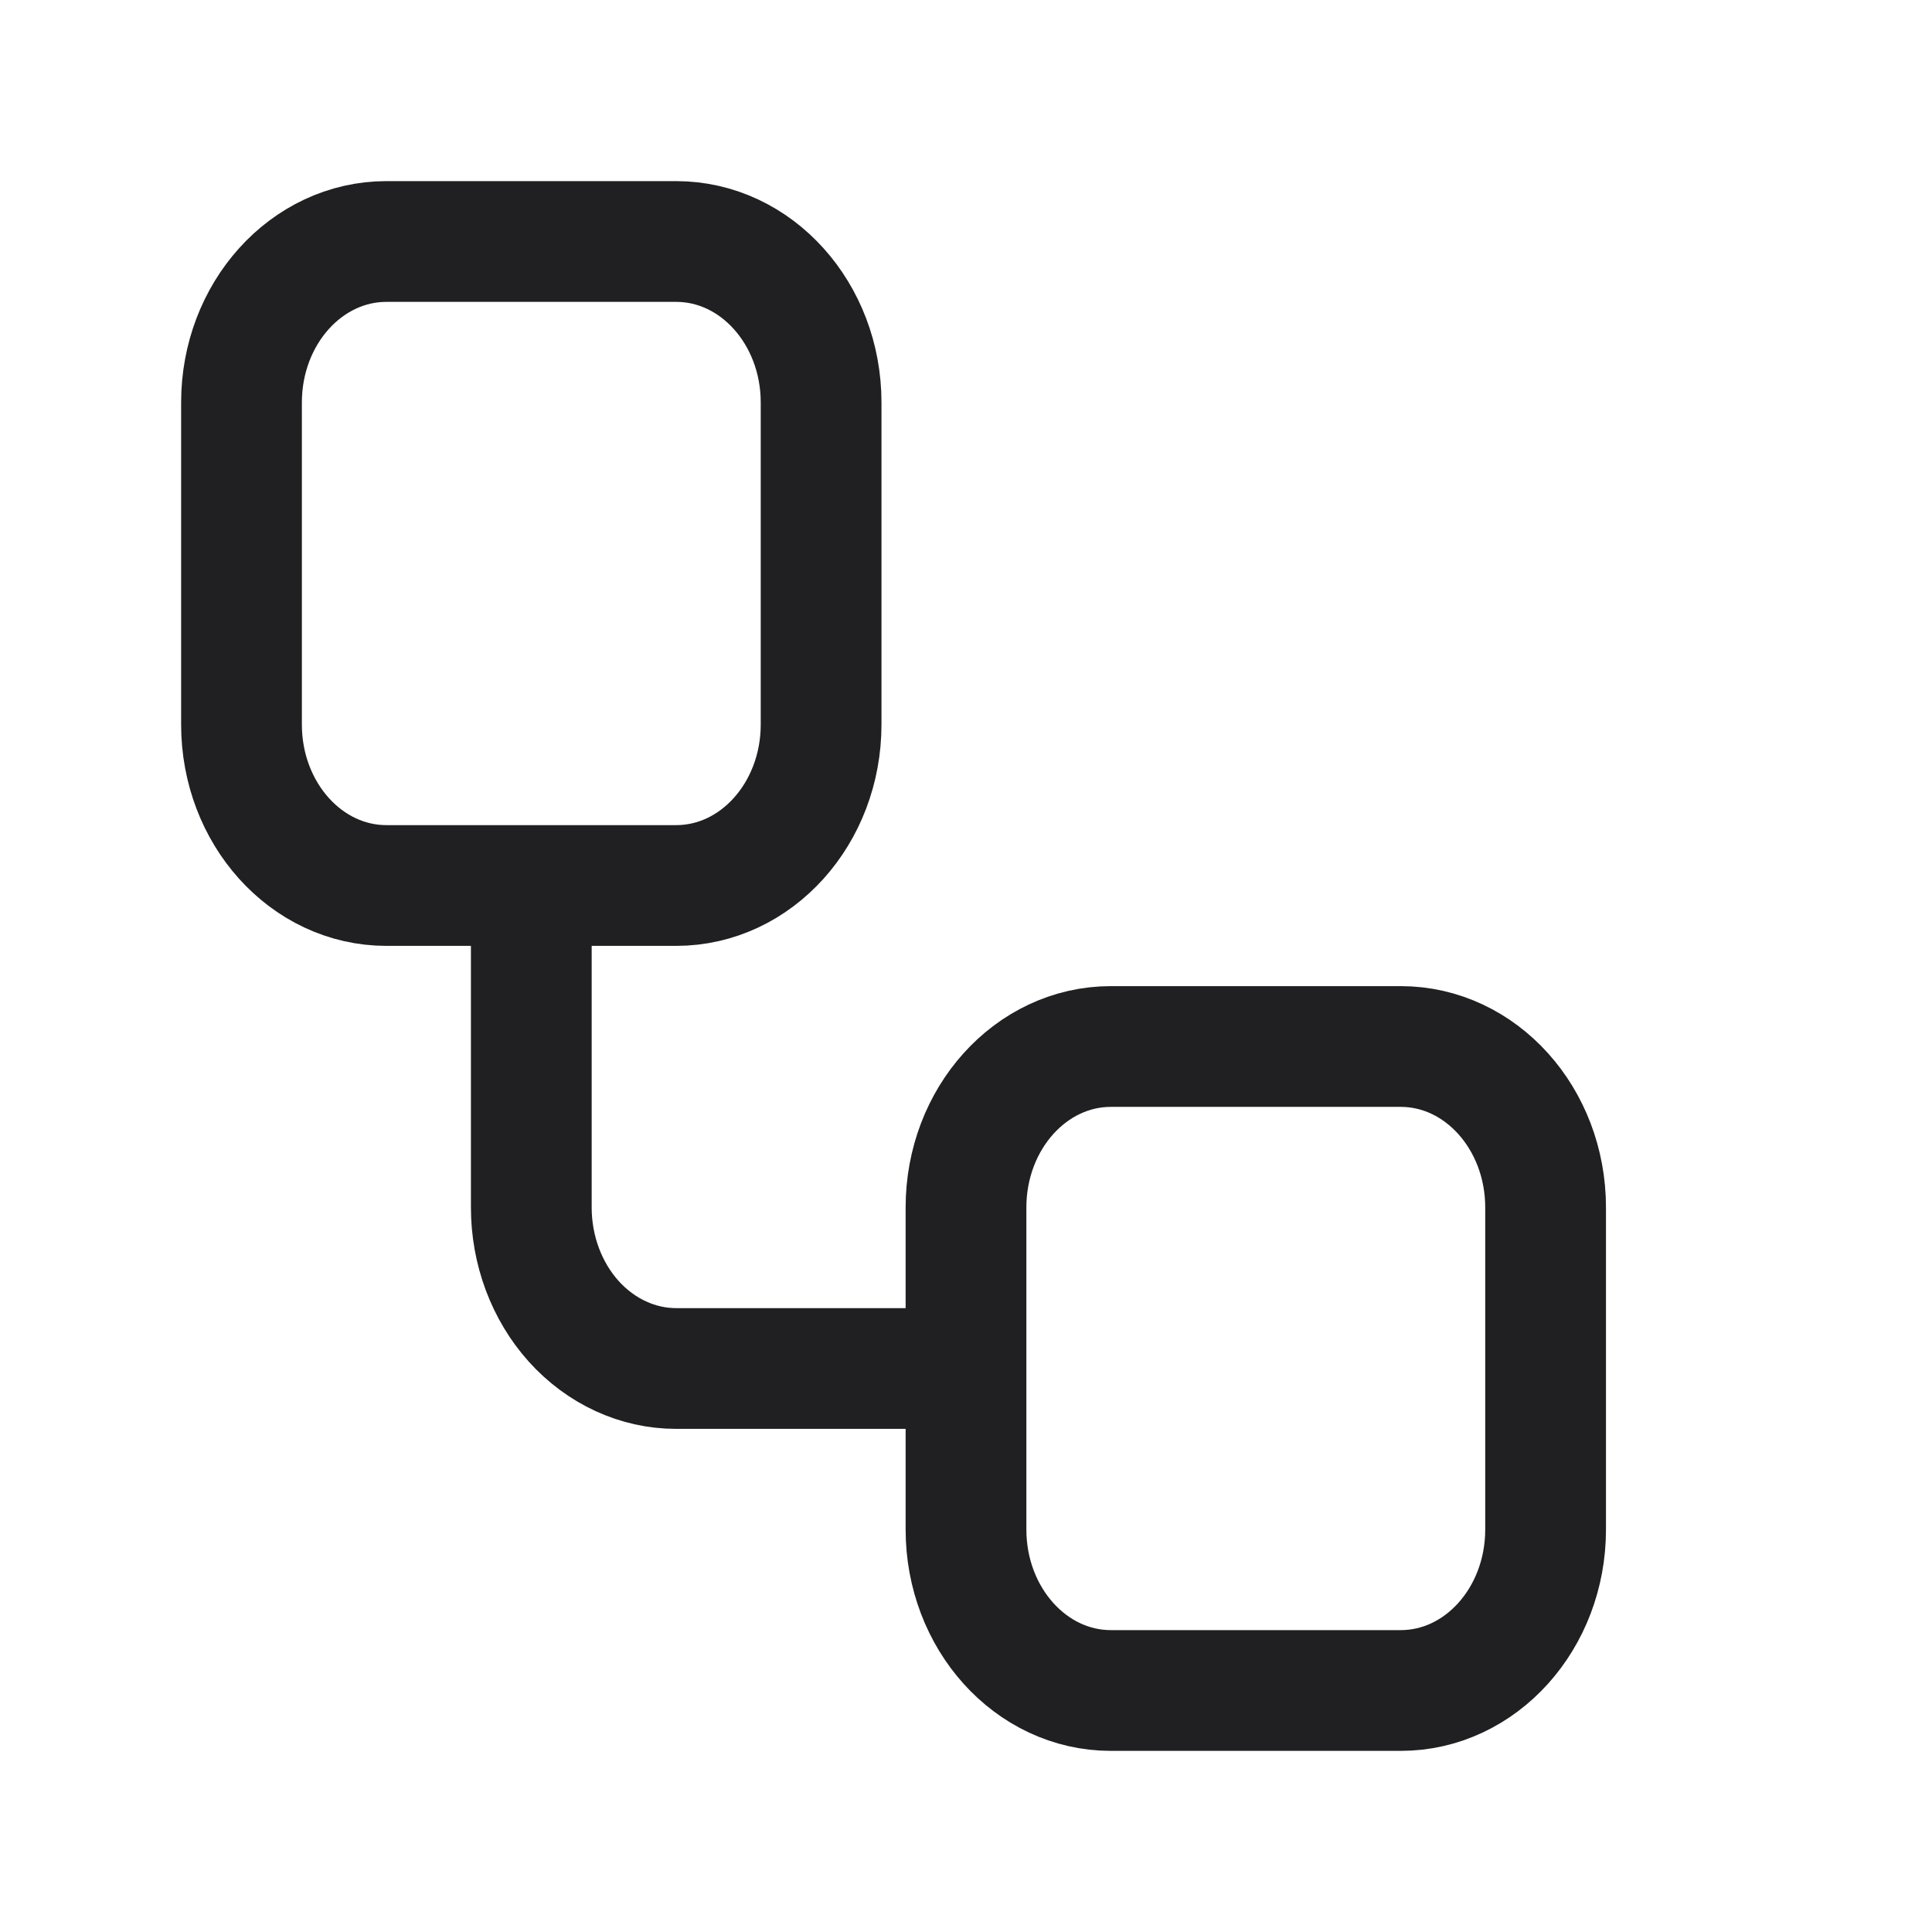
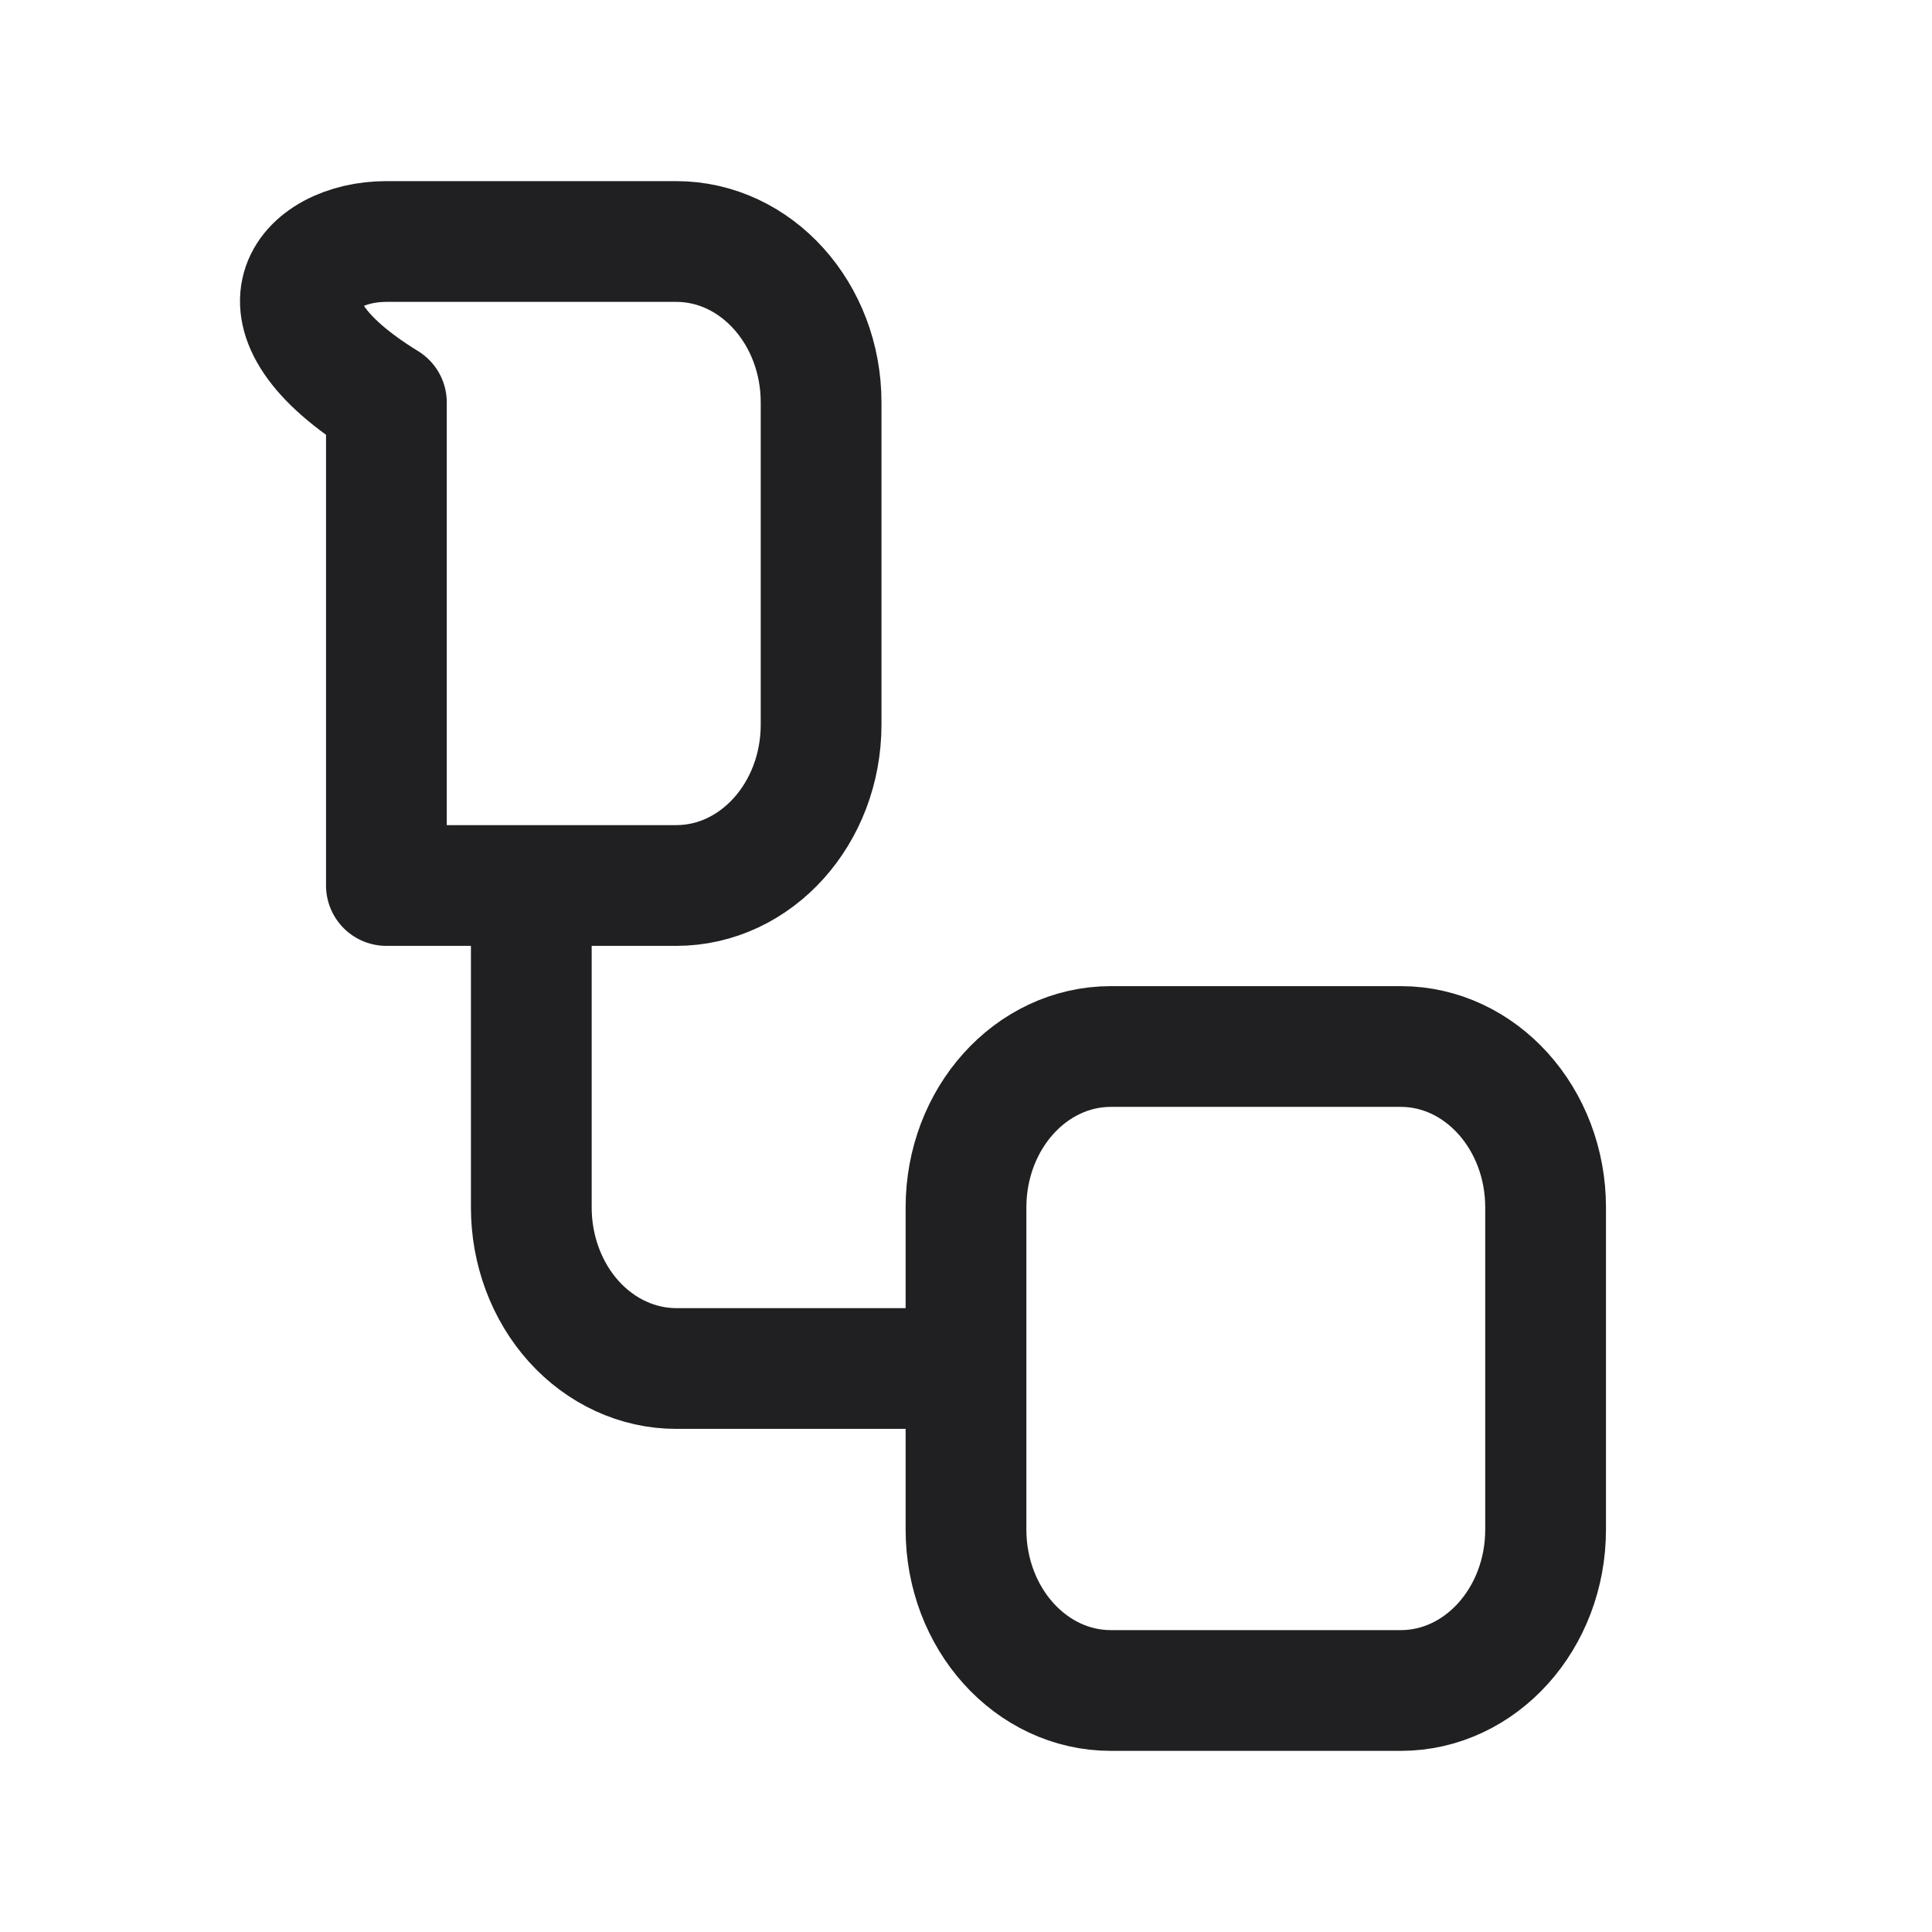
<svg xmlns="http://www.w3.org/2000/svg" width="24" height="24" viewBox="0 0 24 24" fill="none">
-   <path d="M6.6 11V15C6.6 15.53 6.79 16.039 7.127 16.414C7.465 16.789 7.923 17 8.4 17H12M4.8 3H8.4C9.394 3 10.2 3.895 10.2 5V9C10.2 10.105 9.394 11 8.4 11H4.8C3.806 11 3 10.105 3 9V5C3 3.895 3.806 3 4.8 3ZM13.8 13H17.4C18.394 13 19.2 13.895 19.2 15V19C19.2 20.105 18.394 21 17.4 21H13.8C12.806 21 12 20.105 12 19V15C12 13.895 12.806 13 13.8 13Z" stroke="#202022" stroke-width="1.5" stroke-linecap="round" stroke-linejoin="round" />
+   <path d="M6.6 11V15C6.6 15.53 6.79 16.039 7.127 16.414C7.465 16.789 7.923 17 8.4 17H12M4.8 3H8.4C9.394 3 10.2 3.895 10.2 5V9C10.2 10.105 9.394 11 8.4 11H4.8V5C3 3.895 3.806 3 4.8 3ZM13.8 13H17.4C18.394 13 19.2 13.895 19.2 15V19C19.2 20.105 18.394 21 17.4 21H13.8C12.806 21 12 20.105 12 19V15C12 13.895 12.806 13 13.8 13Z" stroke="#202022" stroke-width="1.5" stroke-linecap="round" stroke-linejoin="round" />
</svg>